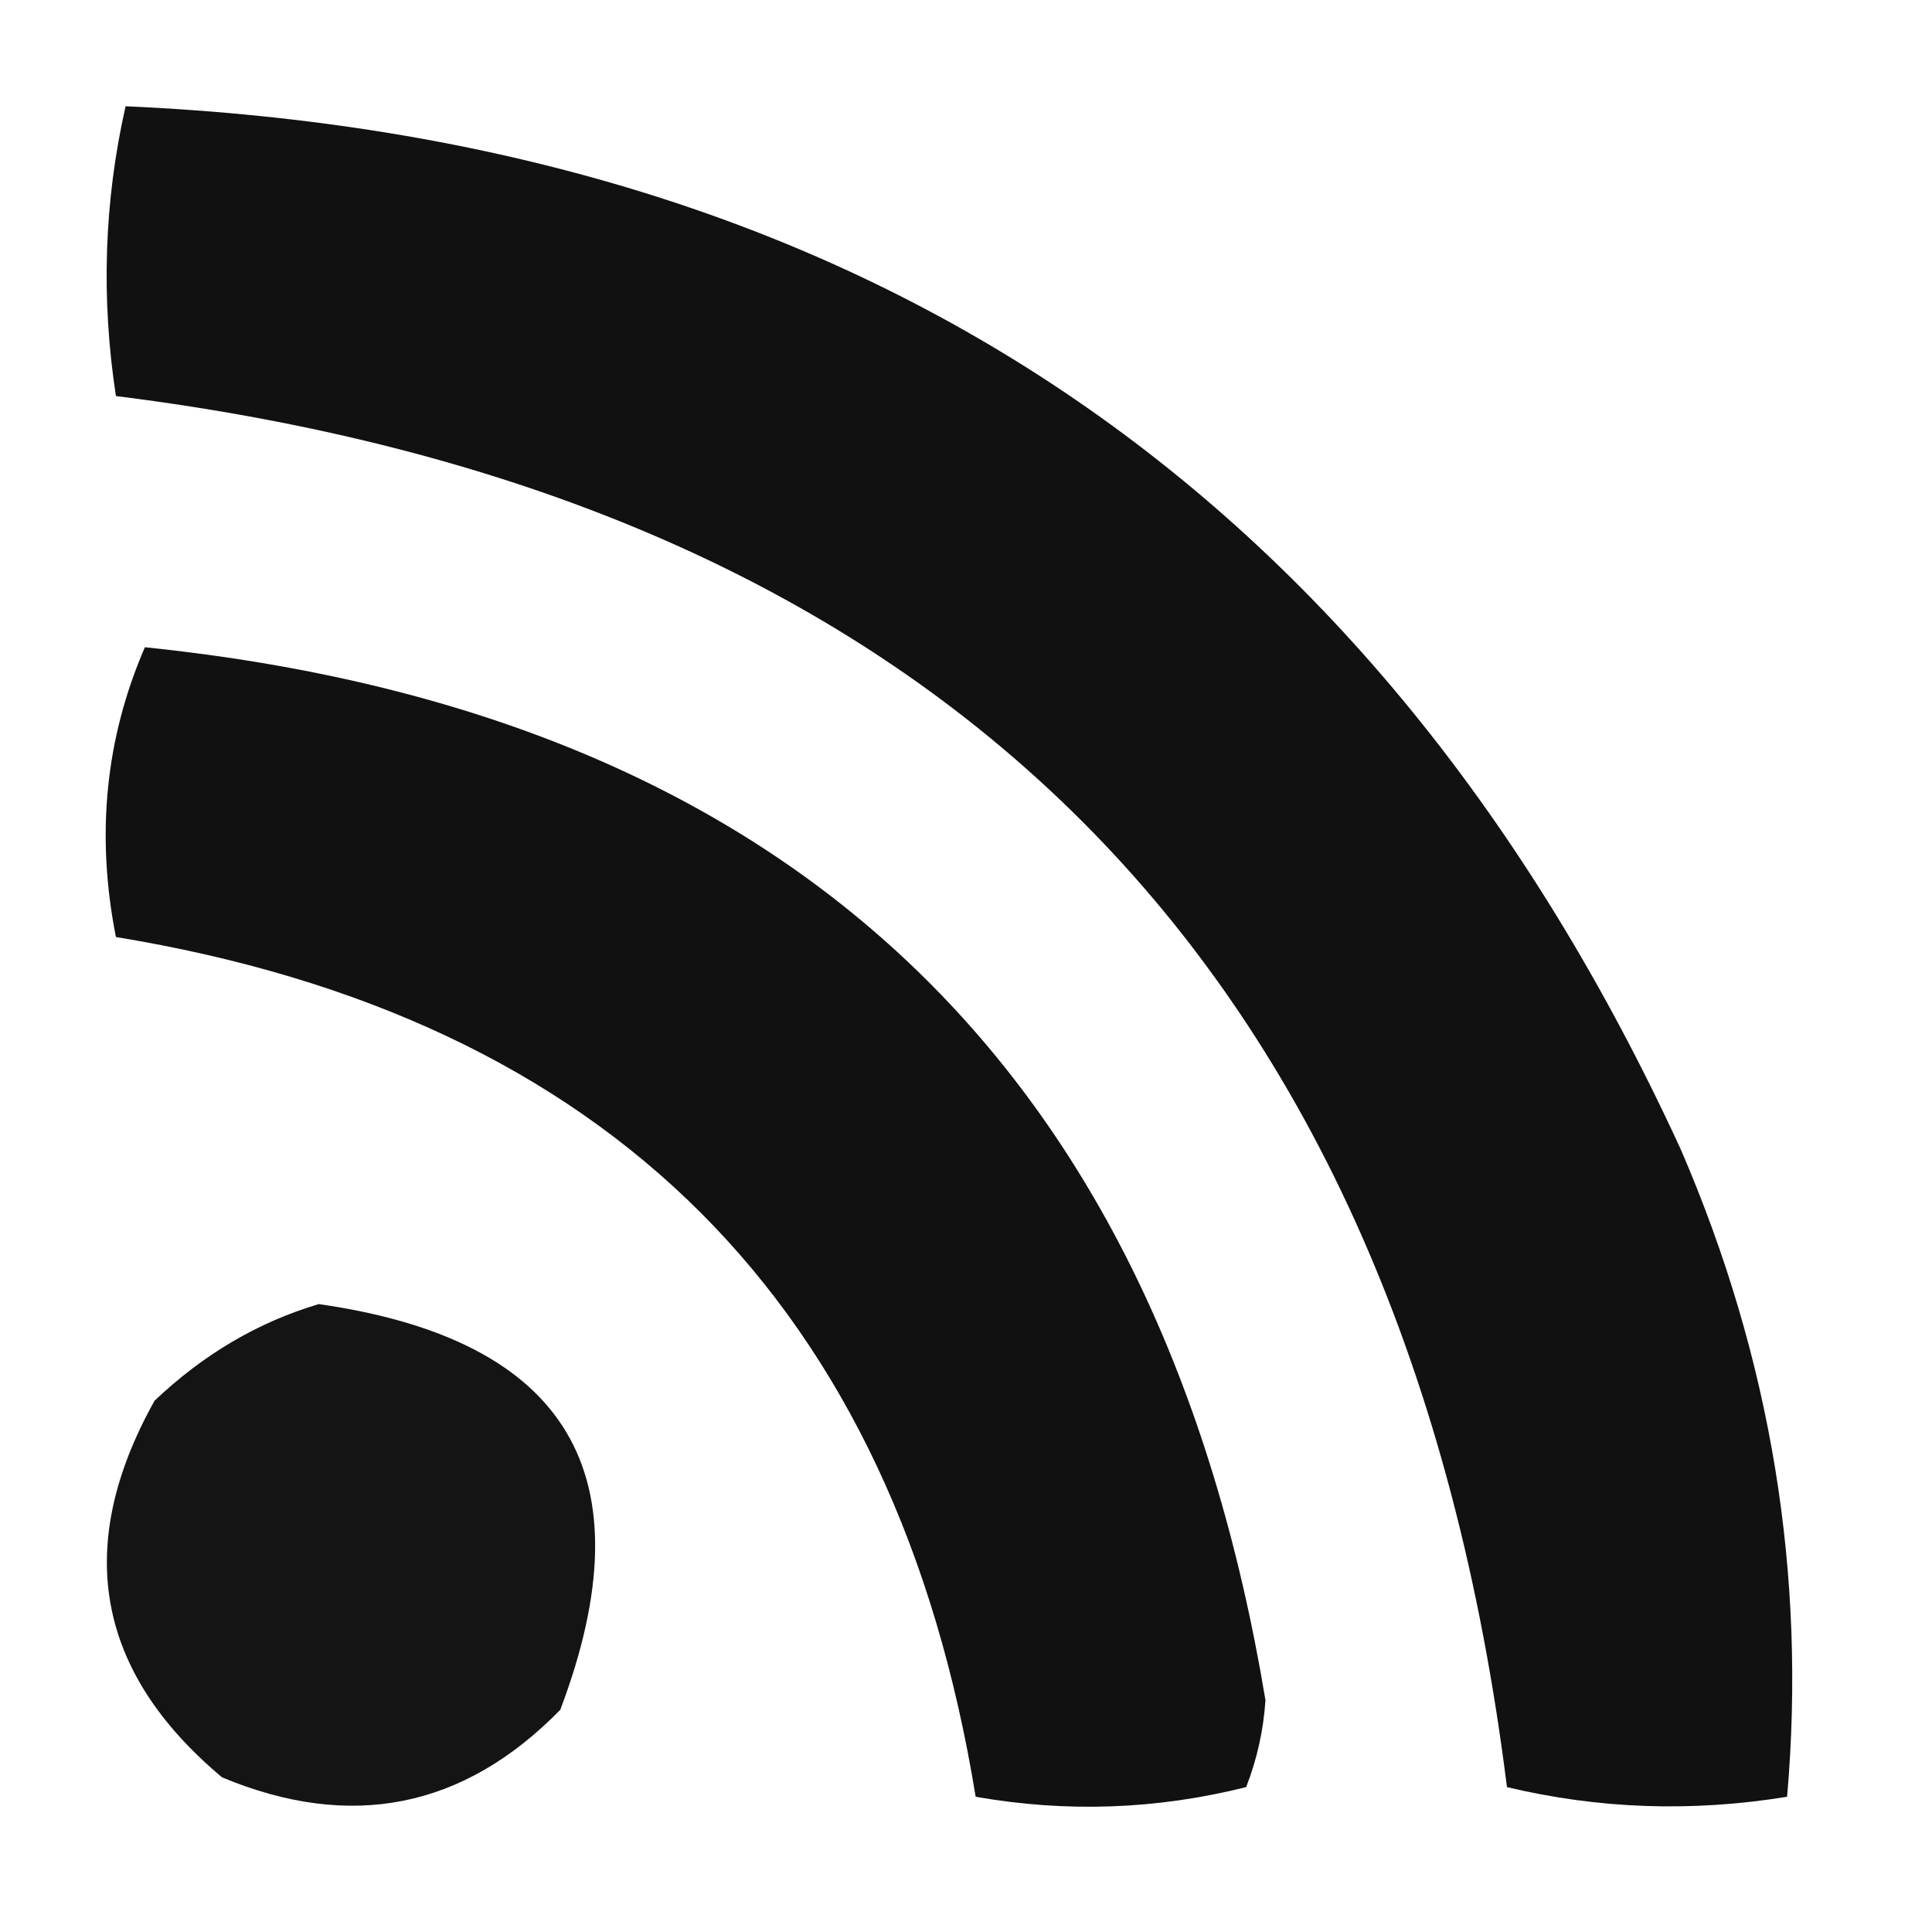
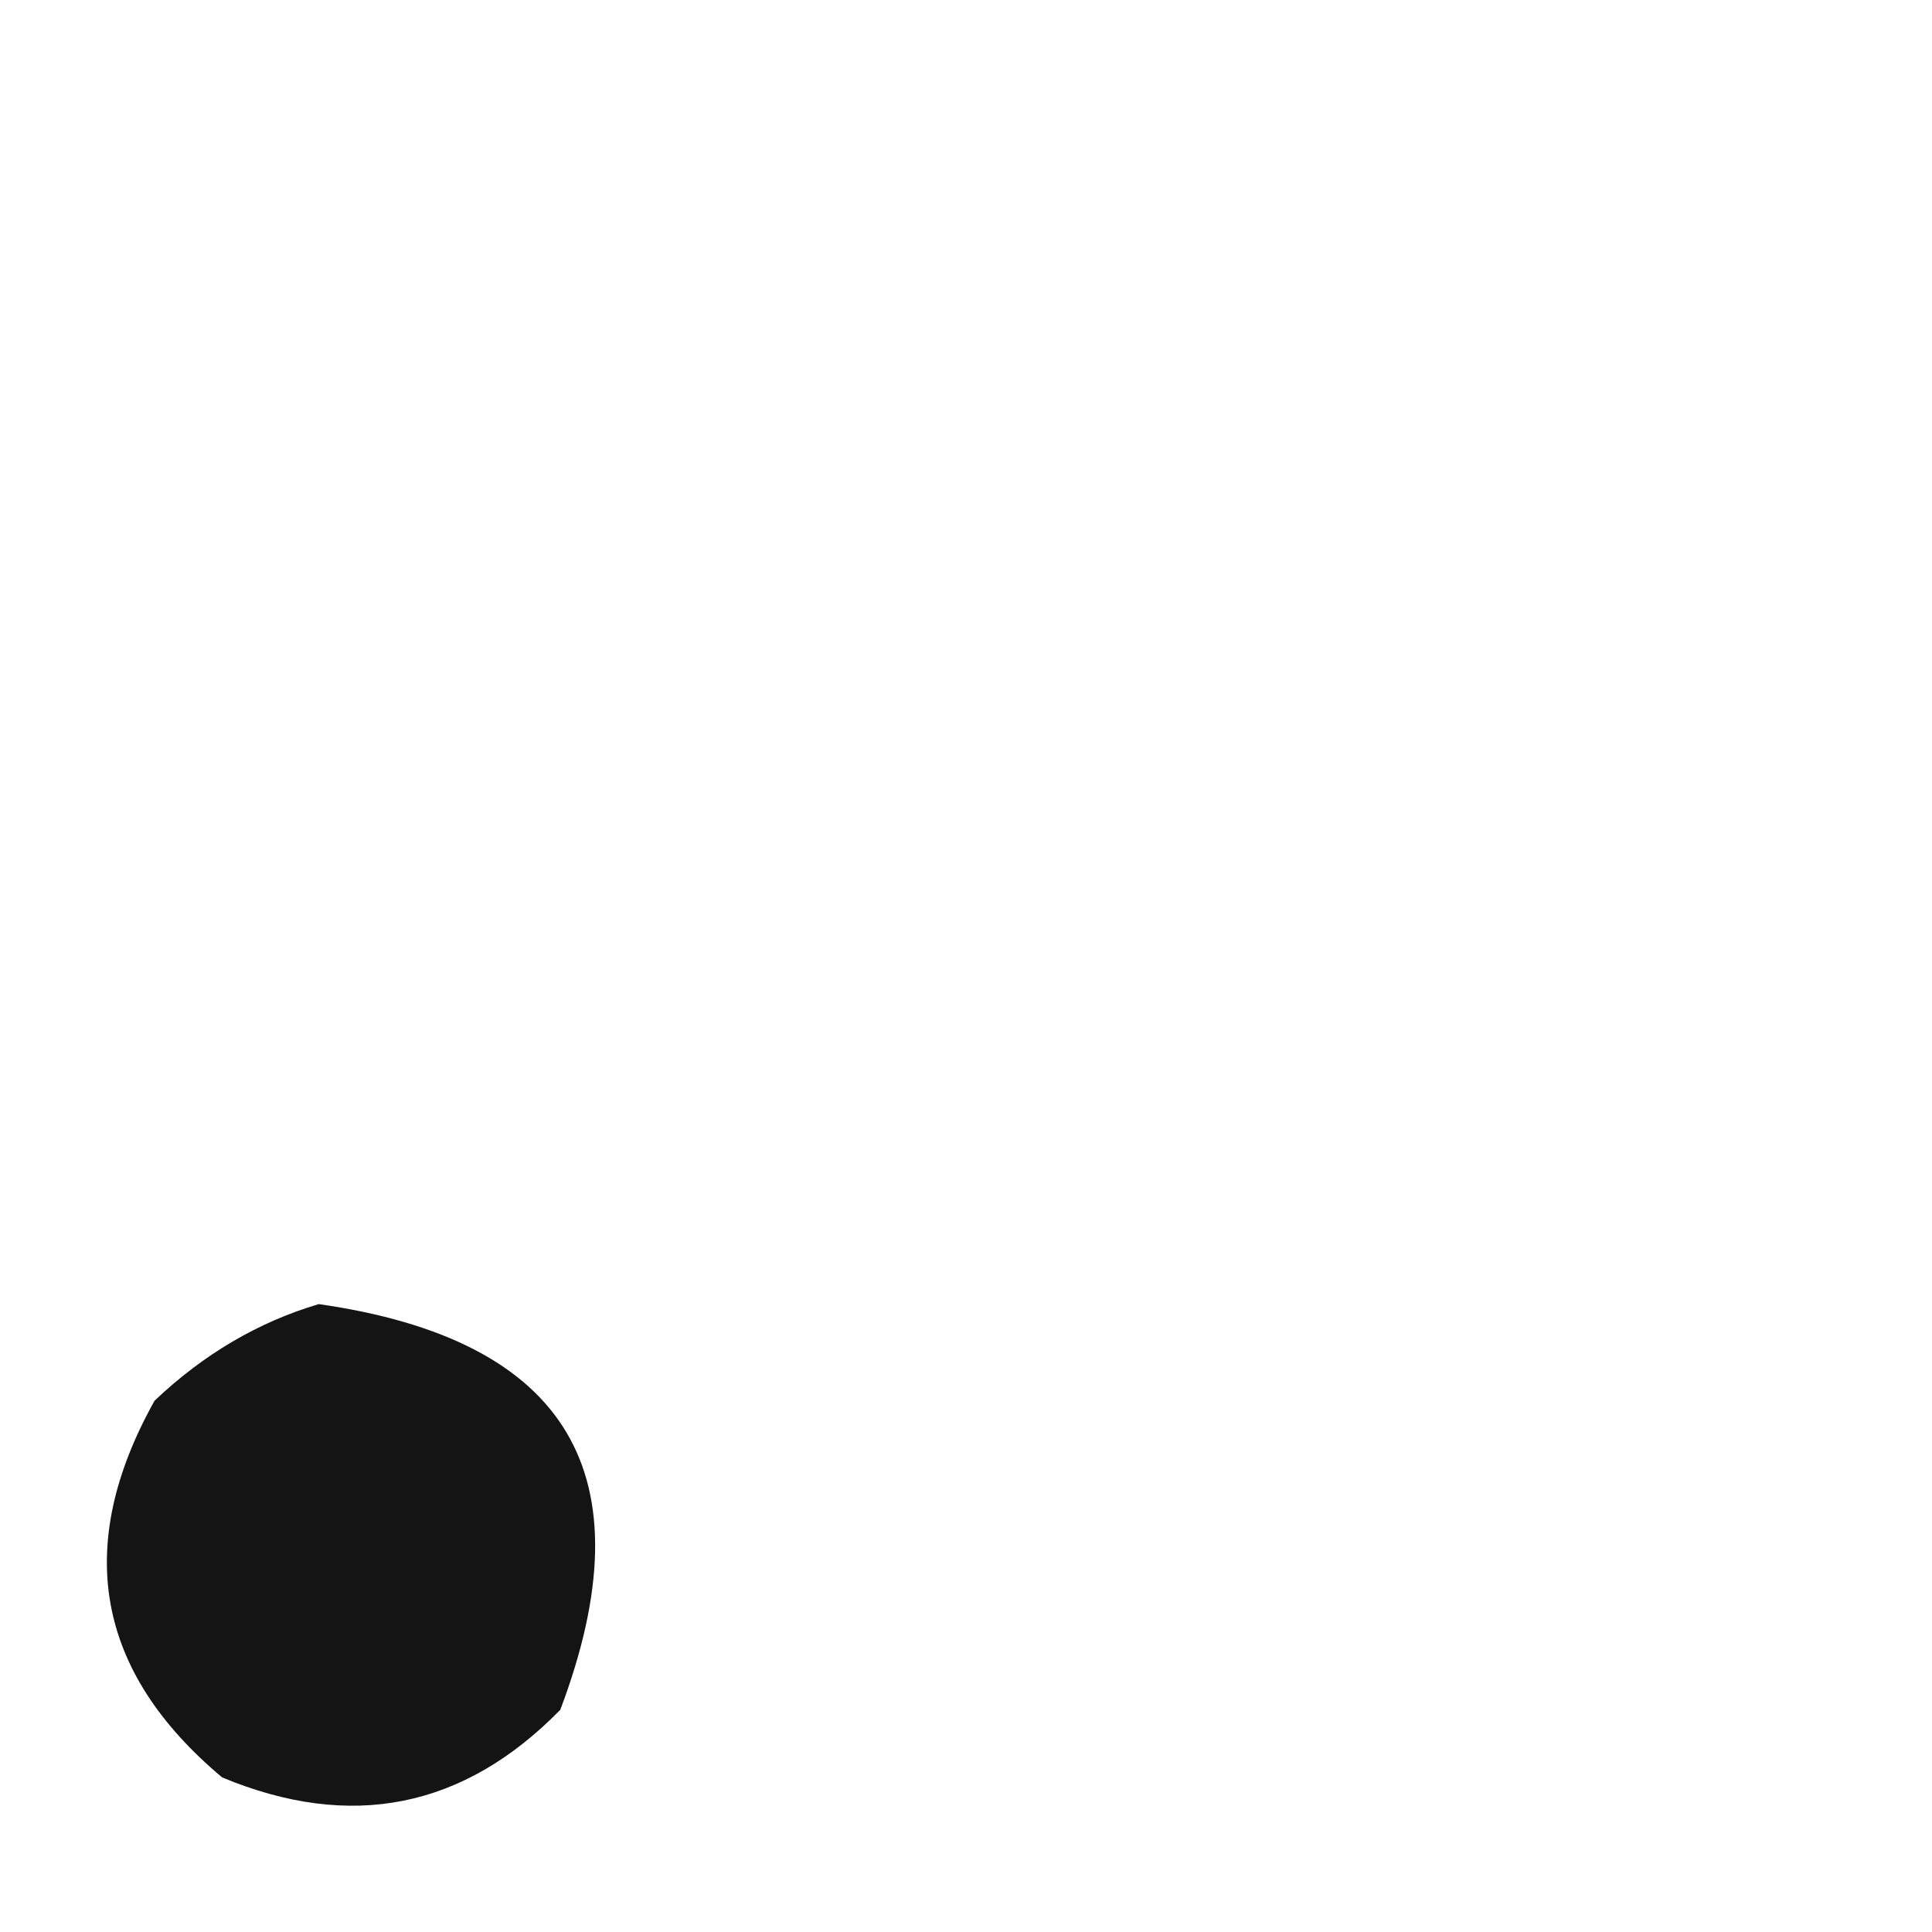
<svg xmlns="http://www.w3.org/2000/svg" version="1.1" width="100px" height="100px" style="shape-rendering:geometricPrecision; text-rendering:geometricPrecision; image-rendering:optimizeQuality; fill-rule:evenodd; clip-rule:evenodd">
  <g>
-     <path style="opacity:0.933" fill="#000000" d="M 6.5,5.5 C 44.389,7.184 71.223,25.184 87,59.5C 91.671,70.313 93.504,81.479 92.5,93C 87.581,93.802 82.748,93.635 78,92.5C 72.662,49.829 48.662,25.829 6,20.5C 5.222,15.416 5.389,10.416 6.5,5.5 Z" />
-   </g>
+     </g>
  <g>
-     <path style="opacity:0.93" fill="#000000" d="M 7.5,33.5 C 40.7,36.93 60.033,55.096 65.5,88C 65.397,89.561 65.063,91.061 64.5,92.5C 59.869,93.662 55.202,93.828 50.5,93C 46.353,67.52 31.52,52.687 6,48.5C 4.955,43.215 5.455,38.215 7.5,33.5 Z" />
-   </g>
+     </g>
  <g>
    <path style="opacity:0.92" fill="#000000" d="M 16.5,67.5 C 29.423,69.351 33.59,76.351 29,88.5C 24.002,93.607 18.169,94.773 11.5,92C 4.963,86.525 3.796,80.025 8,72.5C 10.531,70.097 13.364,68.43 16.5,67.5 Z" />
  </g>
</svg>